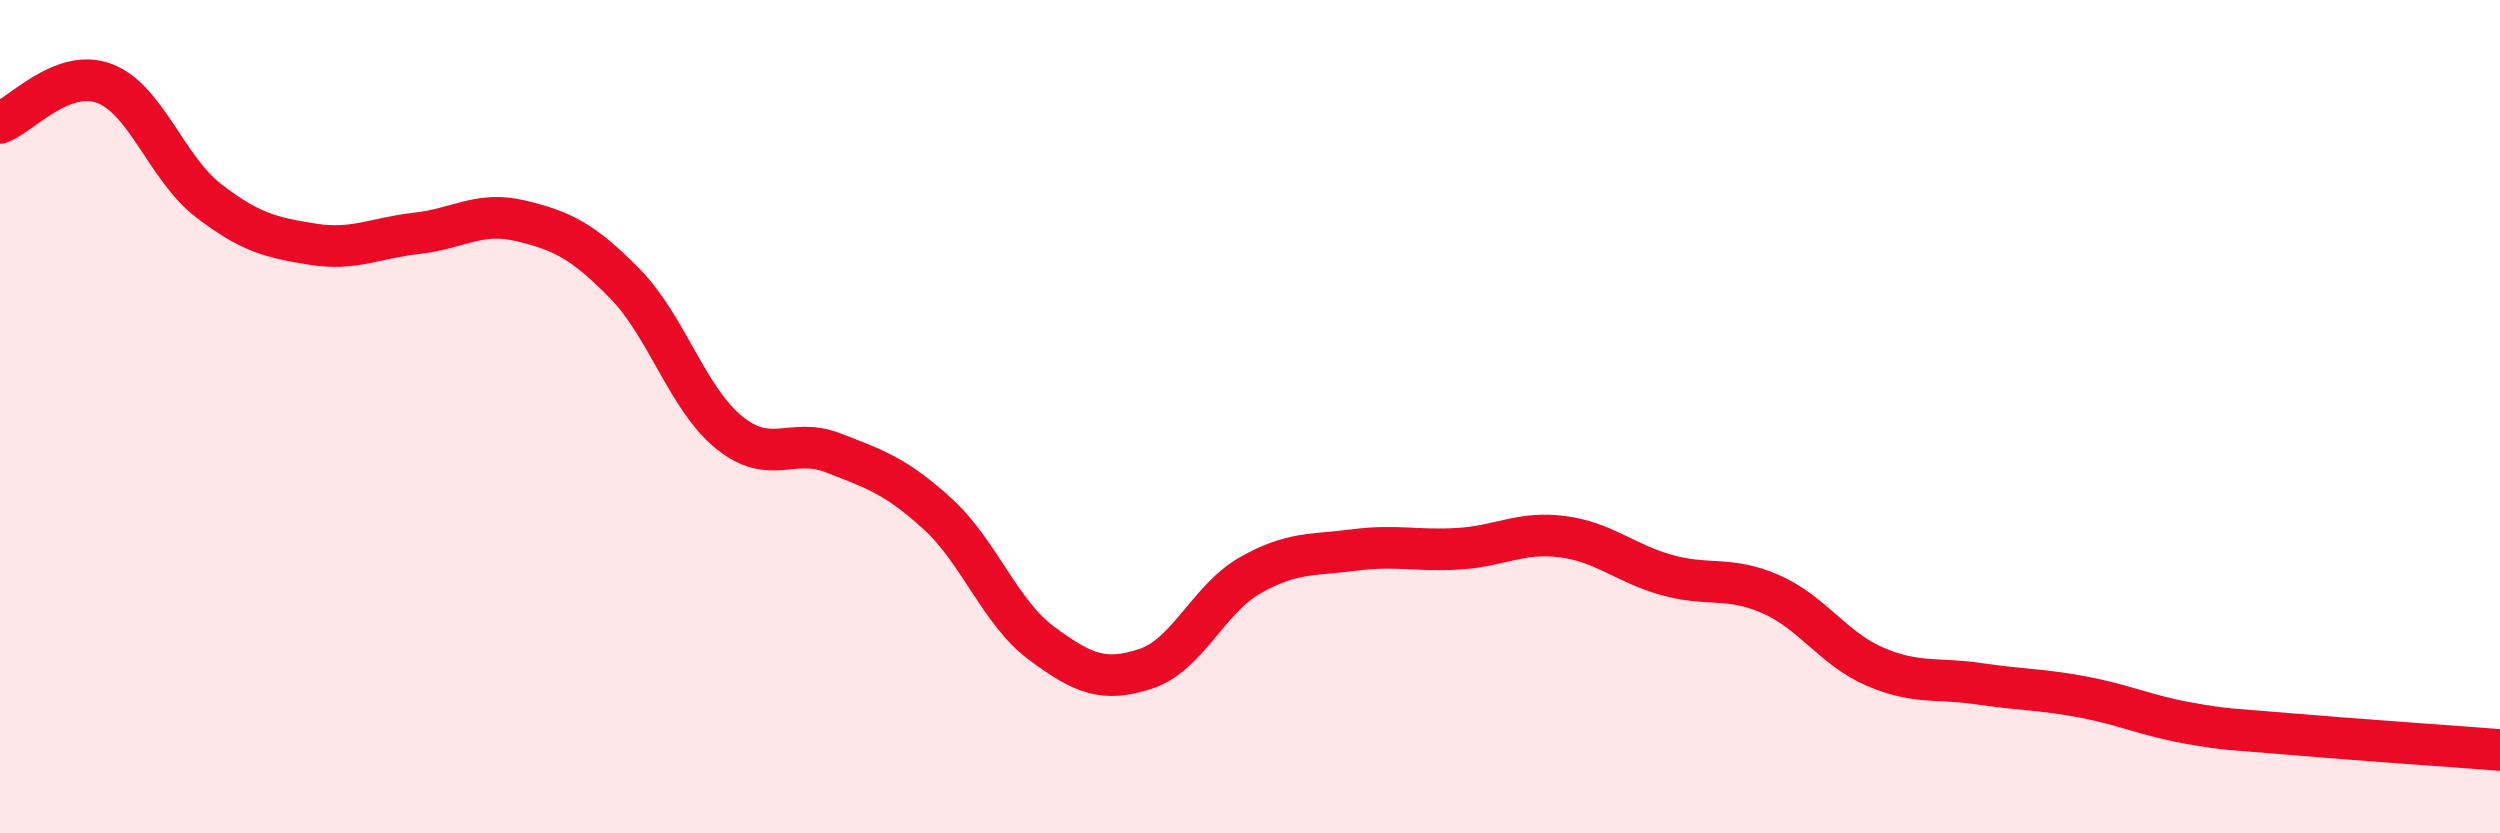
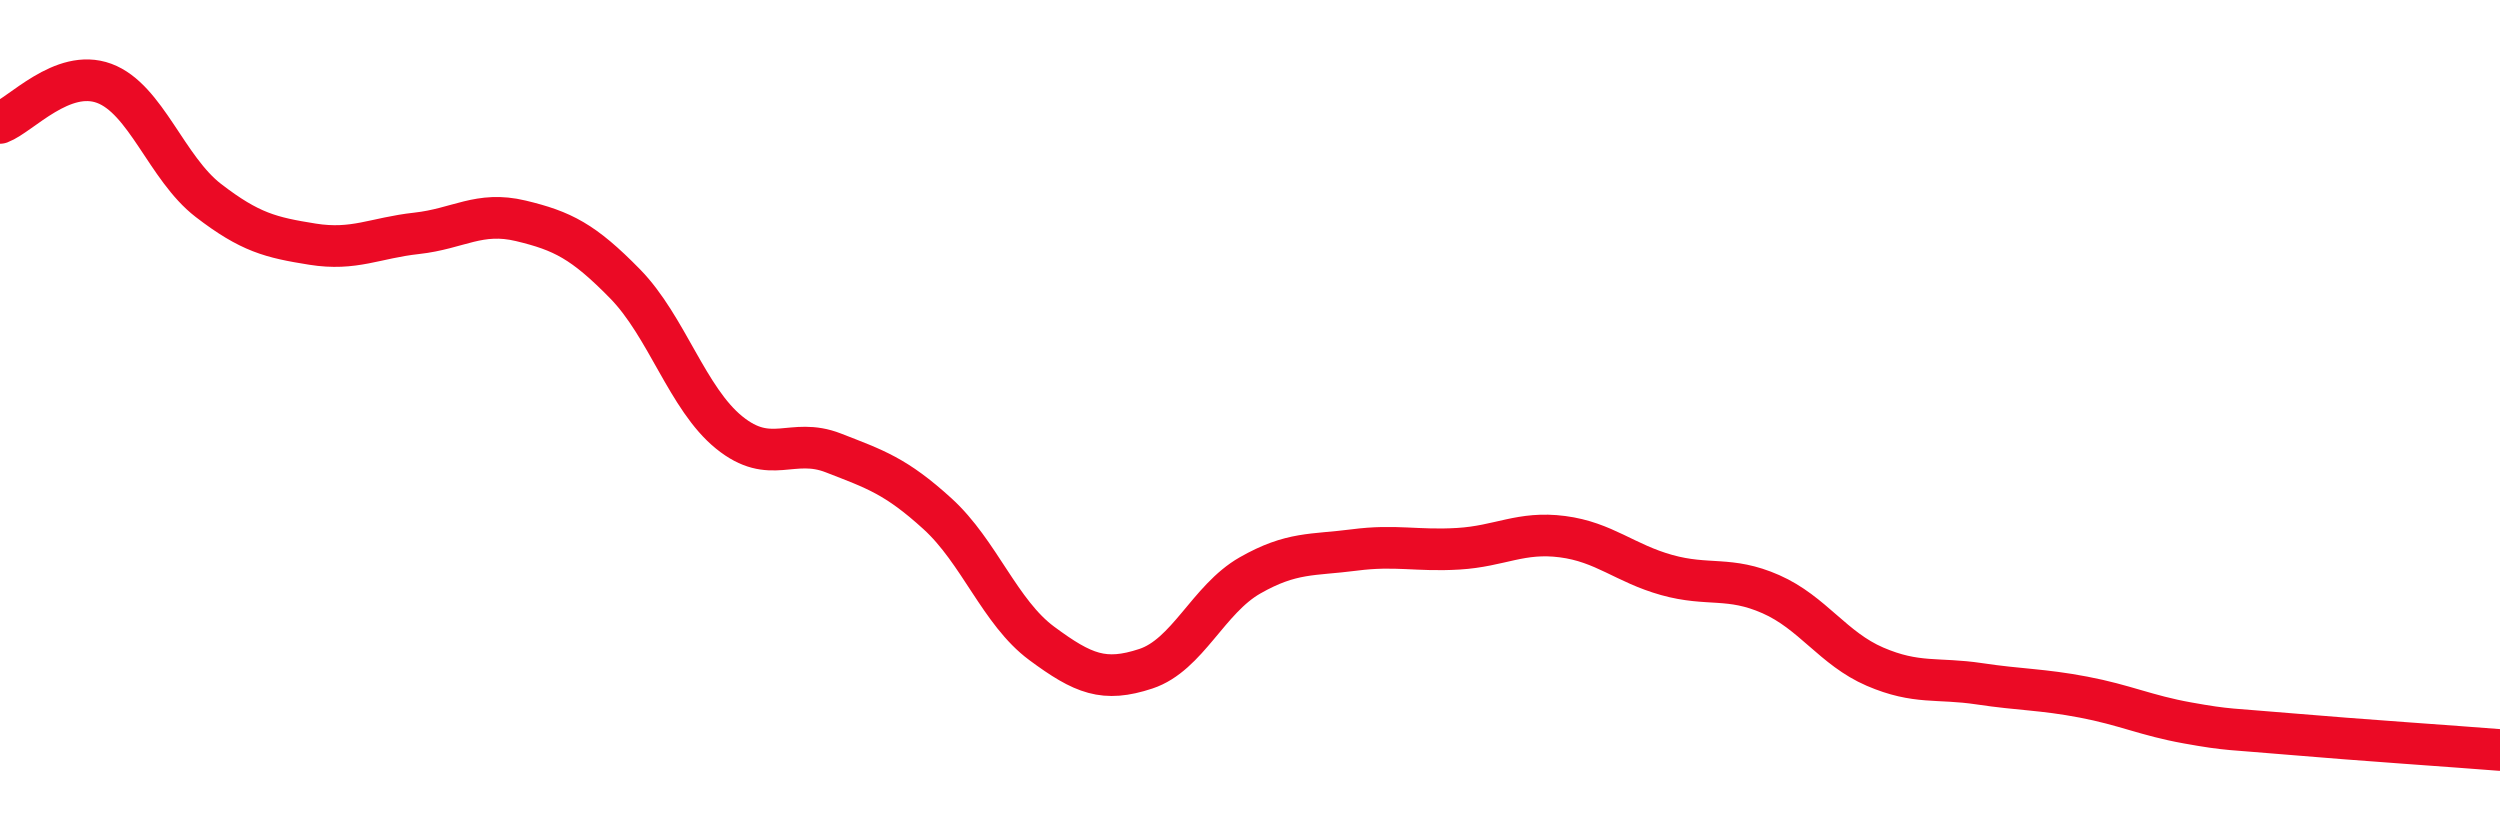
<svg xmlns="http://www.w3.org/2000/svg" width="60" height="20" viewBox="0 0 60 20">
-   <path d="M 0,2.95 C 0.5,2.76 1.5,1.63 2.5,2 C 3.5,2.37 4,4.04 5,4.81 C 6,5.58 6.5,5.7 7.5,5.86 C 8.5,6.02 9,5.71 10,5.6 C 11,5.49 11.5,5.06 12.5,5.3 C 13.5,5.54 14,5.79 15,6.81 C 16,7.83 16.5,9.57 17.5,10.38 C 18.5,11.19 19,10.48 20,10.87 C 21,11.26 21.5,11.42 22.5,12.33 C 23.5,13.24 24,14.7 25,15.44 C 26,16.18 26.5,16.38 27.5,16.05 C 28.5,15.72 29,14.38 30,13.81 C 31,13.24 31.5,13.33 32.5,13.2 C 33.5,13.07 34,13.23 35,13.17 C 36,13.11 36.5,12.75 37.5,12.88 C 38.5,13.01 39,13.52 40,13.8 C 41,14.08 41.5,13.82 42.5,14.26 C 43.5,14.7 44,15.57 45,16 C 46,16.43 46.5,16.26 47.5,16.41 C 48.5,16.56 49,16.54 50,16.73 C 51,16.92 51.5,17.17 52.5,17.35 C 53.5,17.53 53.5,17.49 55,17.62 C 56.5,17.75 59,17.92 60,18L60 20L0 20Z" fill="#EB0A25" opacity="0.1" stroke-linecap="round" stroke-linejoin="round" />
  <path d="M 0,2.95 C 0.5,2.76 1.5,1.63 2.5,2 C 3.5,2.37 4,4.04 5,4.81 C 6,5.58 6.5,5.7 7.5,5.86 C 8.5,6.02 9,5.71 10,5.6 C 11,5.49 11.5,5.06 12.5,5.3 C 13.5,5.54 14,5.79 15,6.81 C 16,7.83 16.5,9.57 17.5,10.38 C 18.5,11.19 19,10.48 20,10.87 C 21,11.26 21.5,11.42 22.5,12.33 C 23.5,13.24 24,14.7 25,15.44 C 26,16.18 26.5,16.38 27.5,16.05 C 28.5,15.72 29,14.38 30,13.81 C 31,13.24 31.5,13.33 32.5,13.2 C 33.5,13.07 34,13.23 35,13.17 C 36,13.11 36.5,12.75 37.5,12.88 C 38.5,13.01 39,13.52 40,13.8 C 41,14.08 41.5,13.82 42.5,14.26 C 43.5,14.7 44,15.57 45,16 C 46,16.43 46.5,16.26 47.5,16.41 C 48.5,16.56 49,16.54 50,16.73 C 51,16.92 51.5,17.17 52.5,17.35 C 53.5,17.53 53.5,17.49 55,17.62 C 56.5,17.75 59,17.92 60,18" stroke="#EB0A25" stroke-width="1" fill="none" stroke-linecap="round" stroke-linejoin="round" />
</svg>